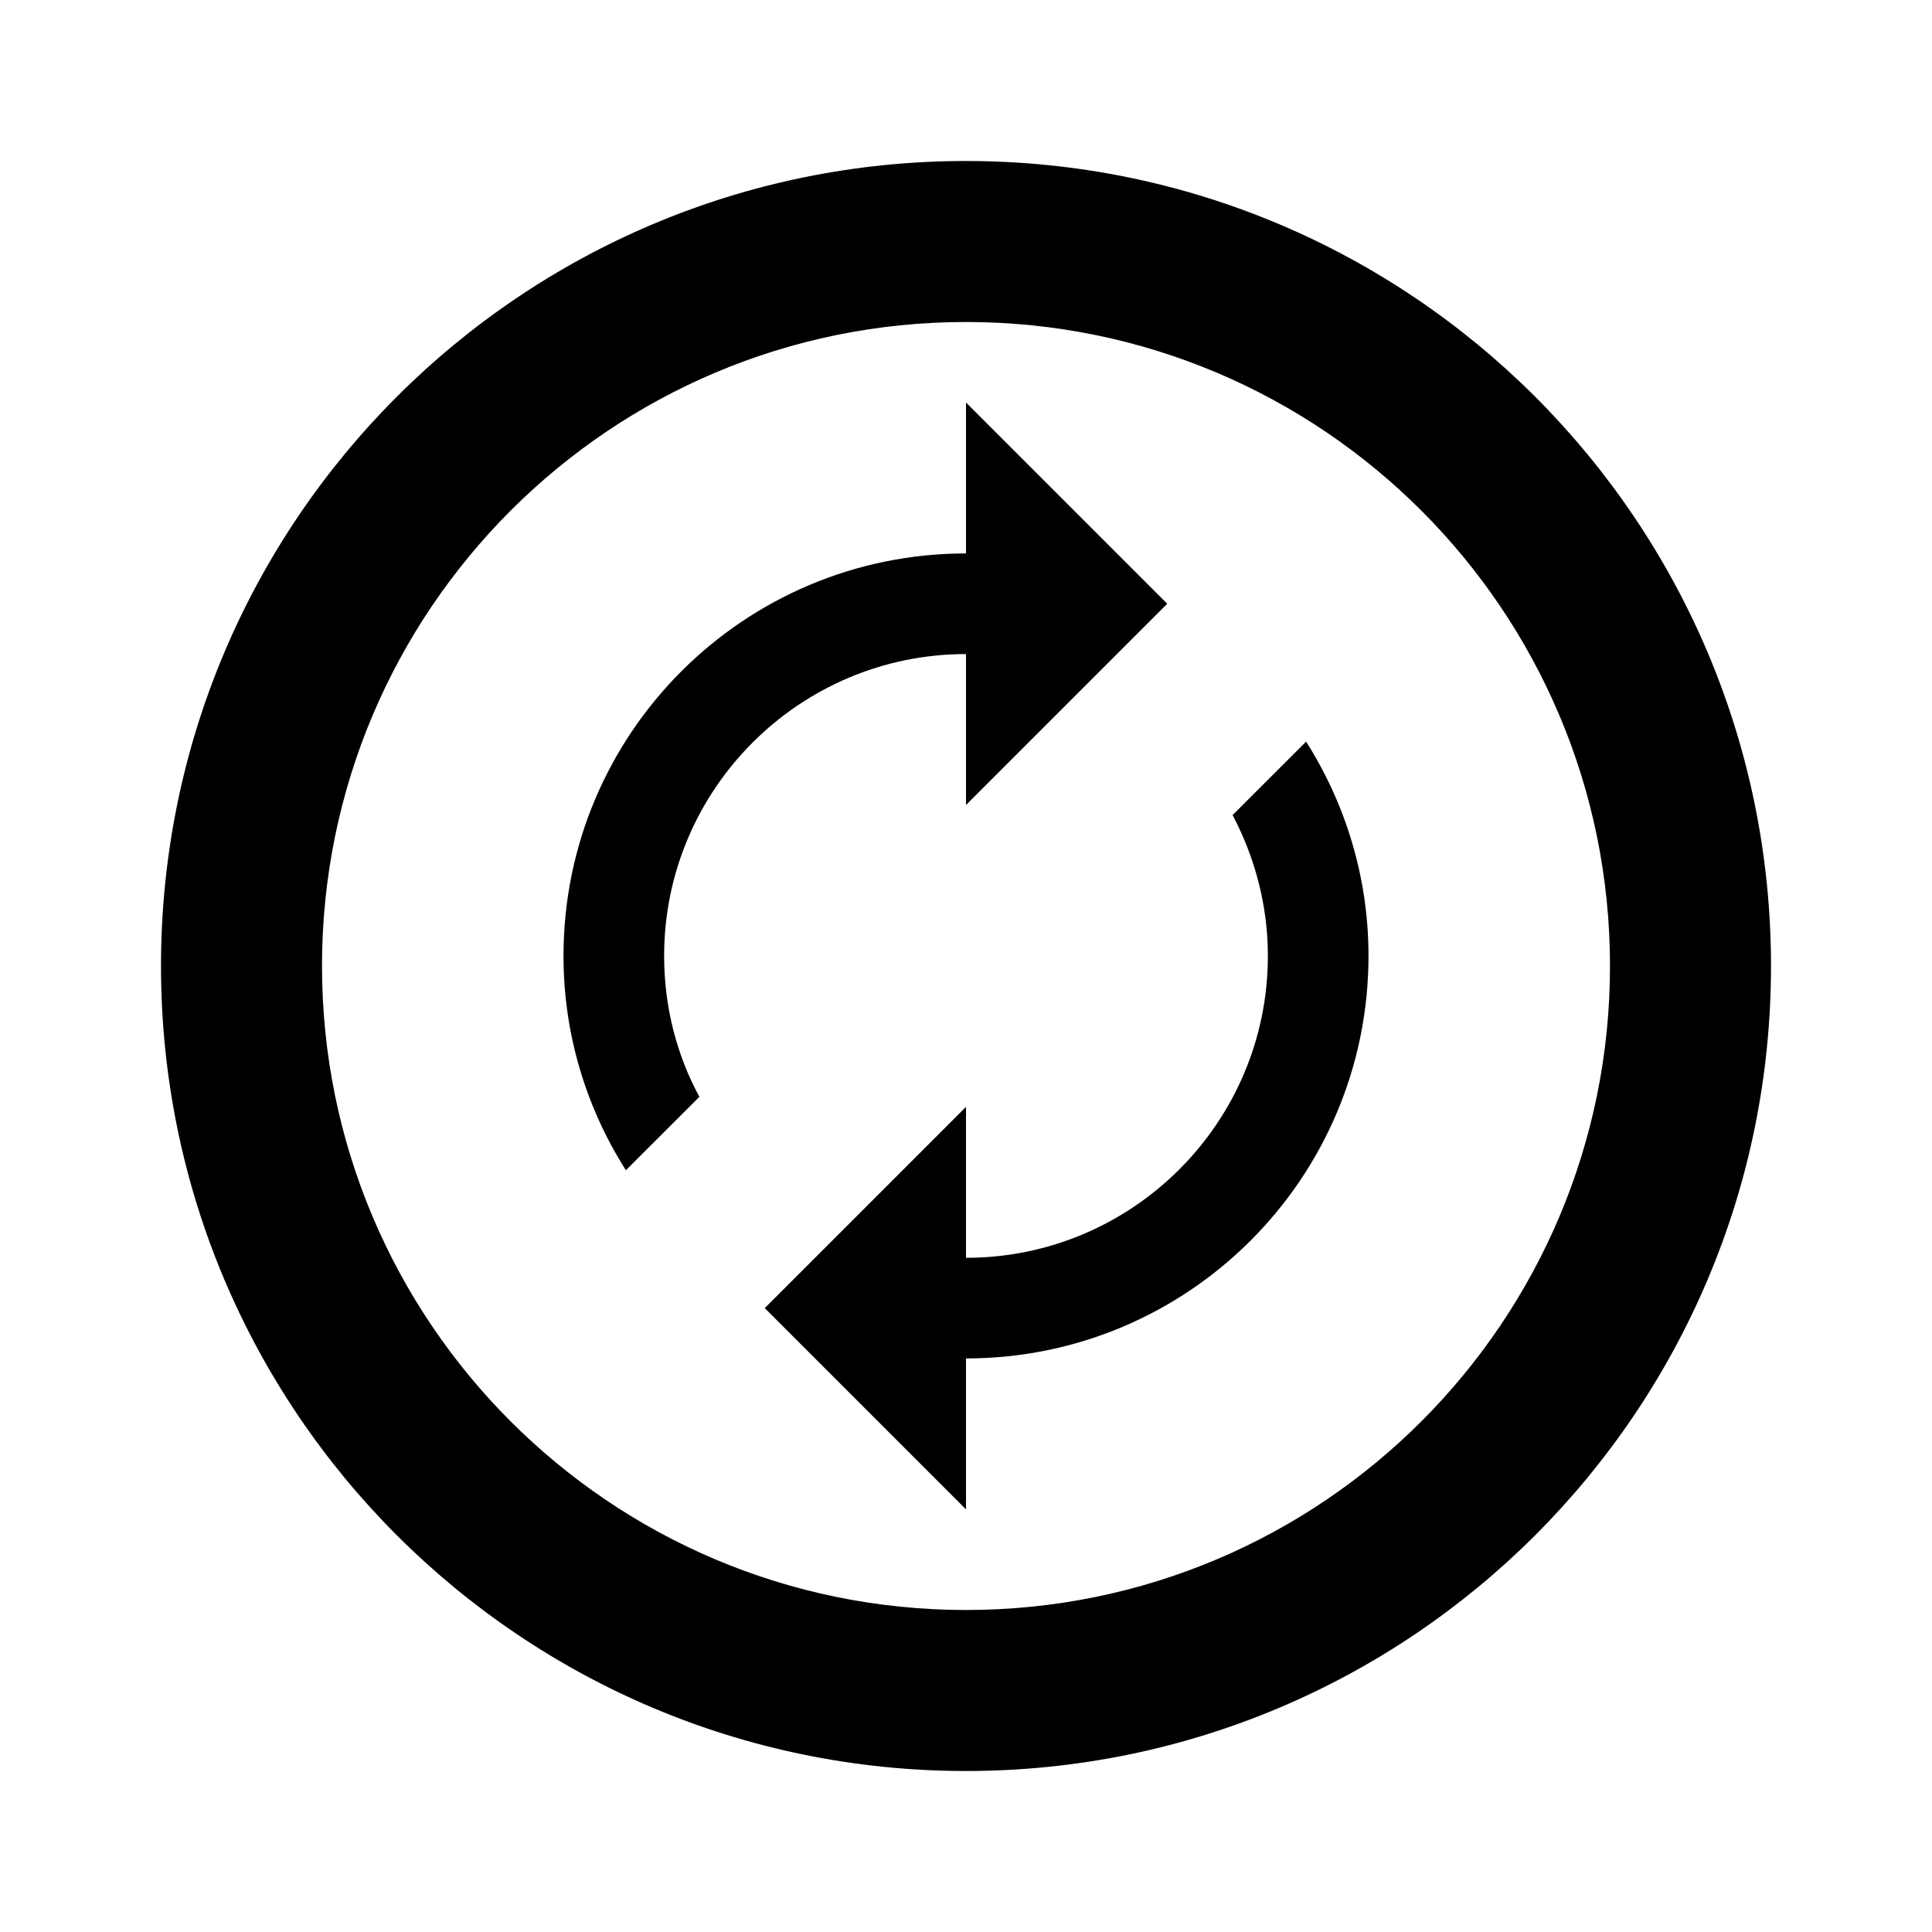
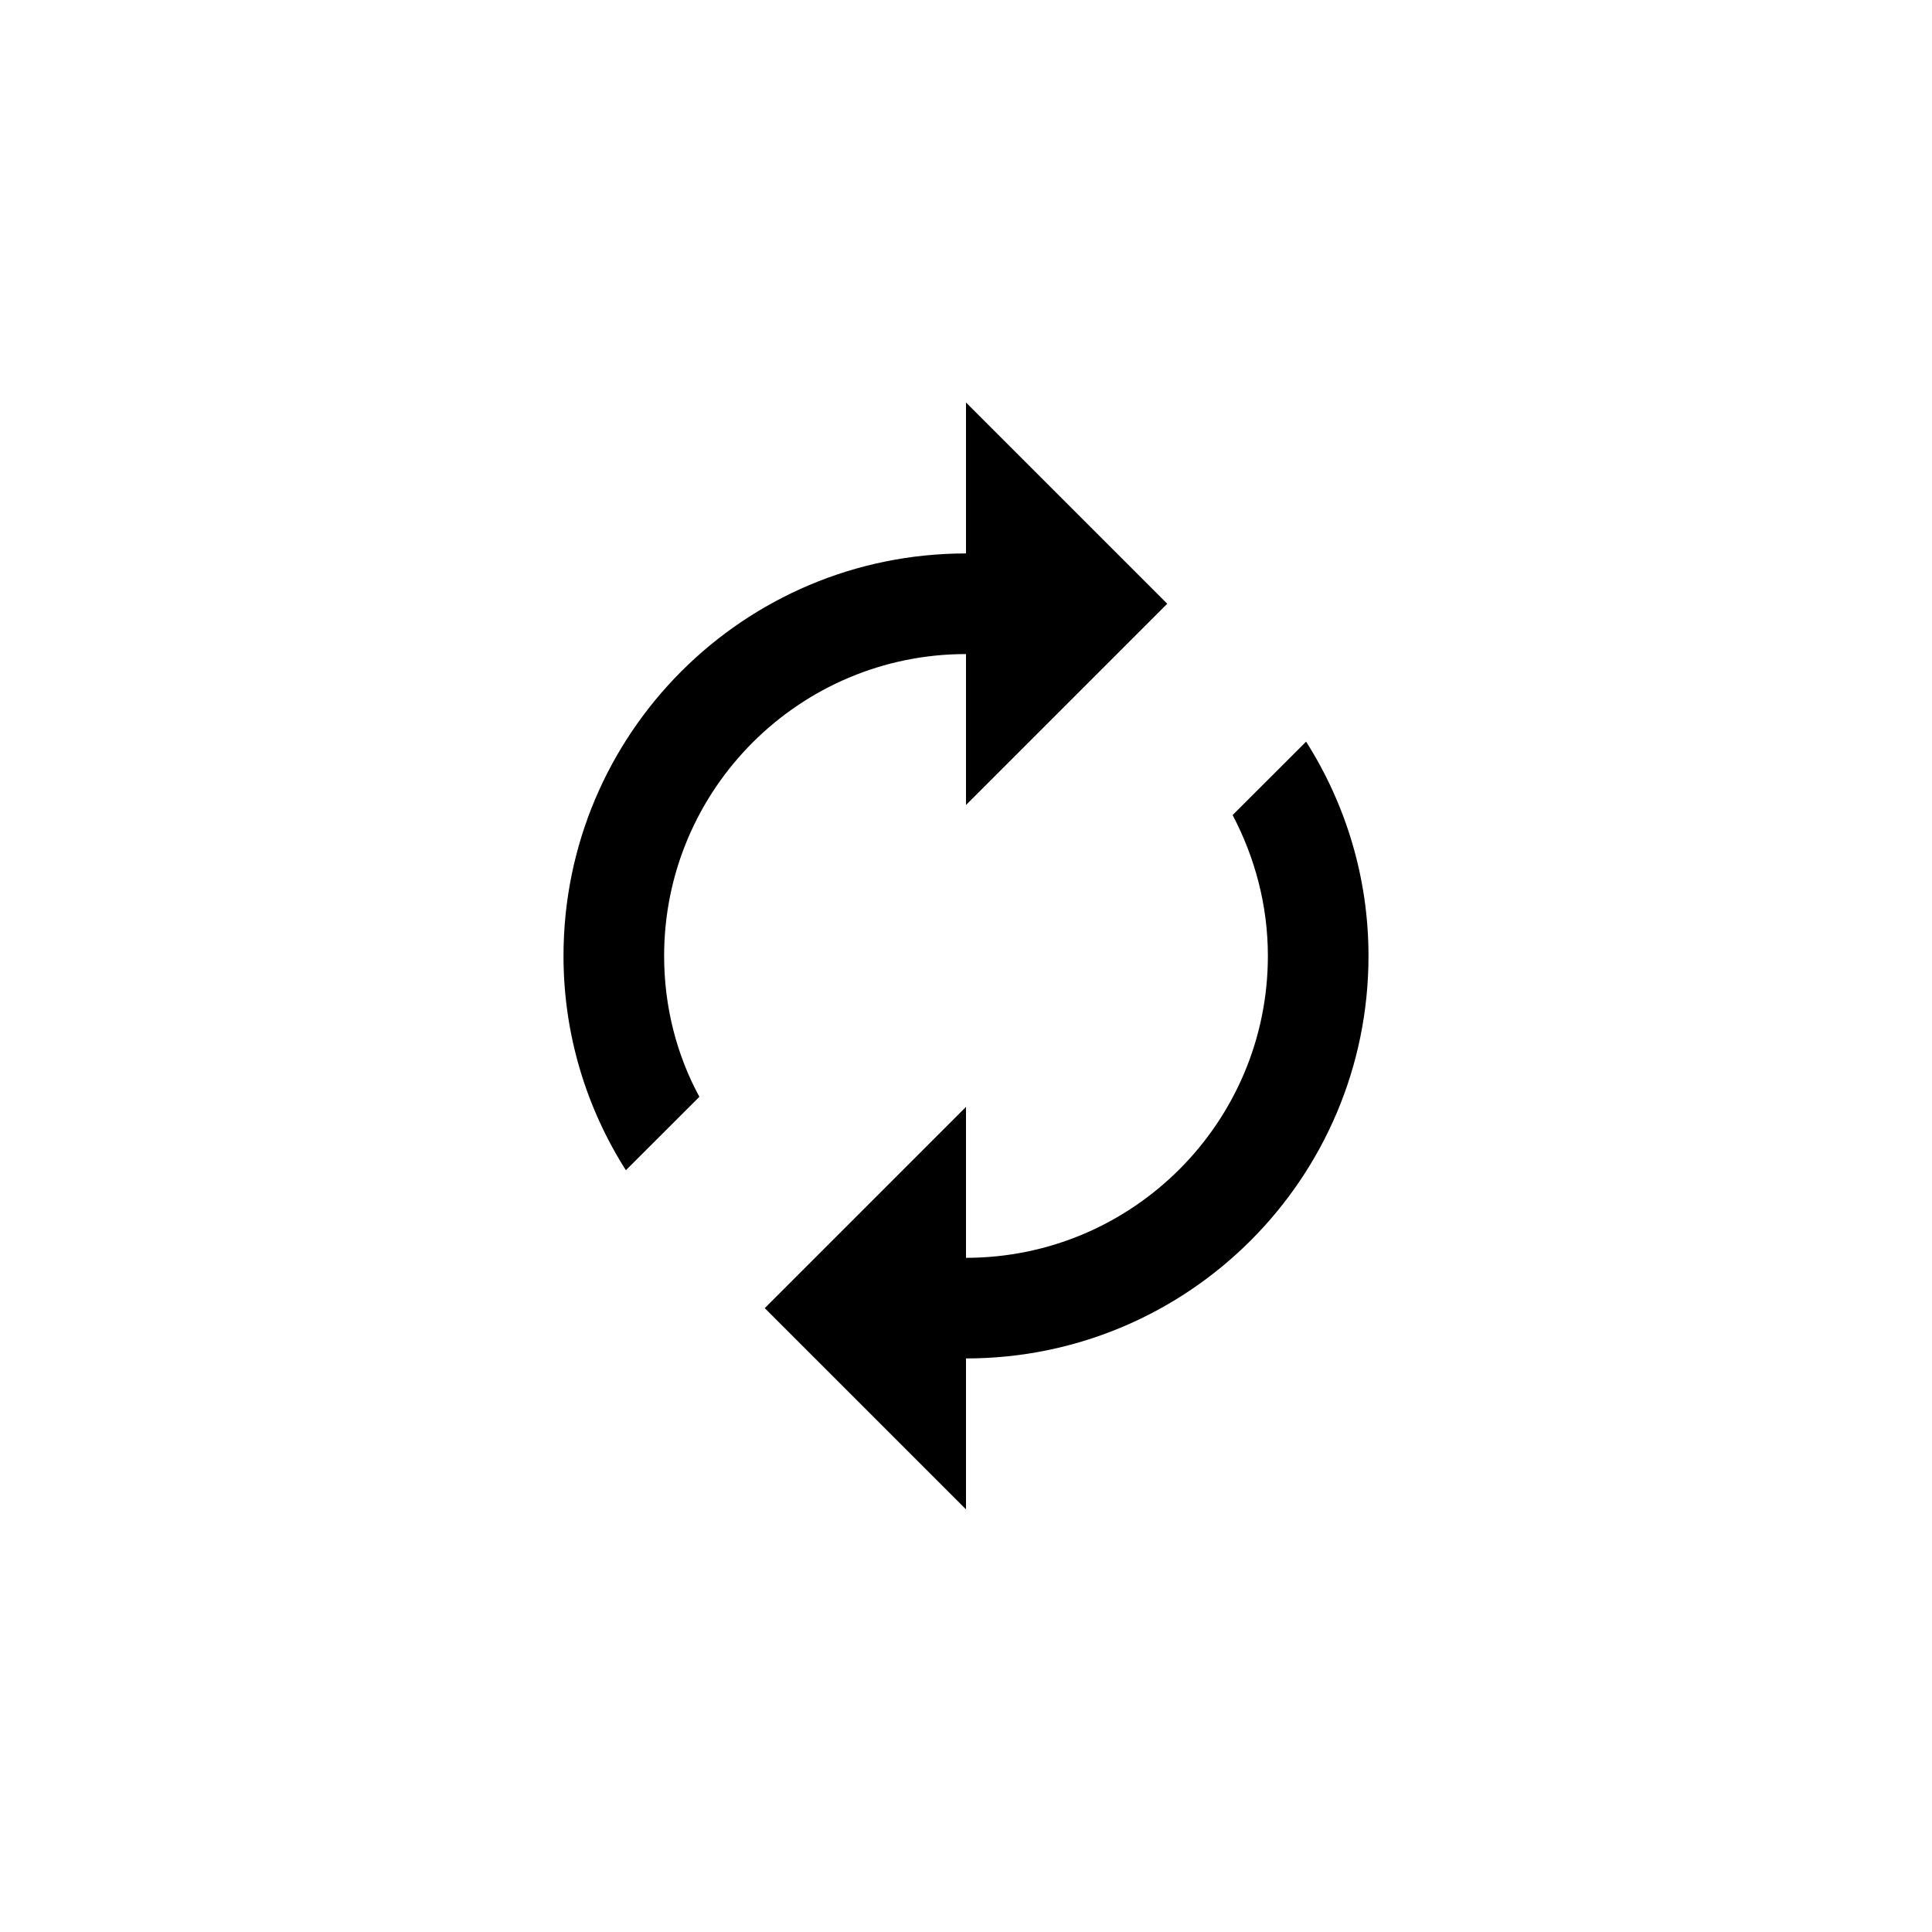
<svg xmlns="http://www.w3.org/2000/svg" width="800px" height="800px" viewBox="0 0 24 24" fill="none">
  <path fill-rule="evenodd" clip-rule="evenodd" d="M12 10V8.125C9.931 8.125 8.25 9.806 8.25 11.875C8.25 12.506 8.406 13.106 8.688 13.625L7.775 14.537C7.287 13.769 7 12.856 7 11.875C7 9.113 9.238 6.875 12 6.875V5L14.5 7.5L12 10ZM15.312 10.125L16.225 9.213C16.712 9.981 17 10.894 17 11.875C17 14.637 14.762 16.875 12 16.875V18.75L9.5 16.25L12 13.75V15.625C14.069 15.625 15.75 13.944 15.75 11.875C15.75 11.244 15.588 10.65 15.312 10.125Z" fill="#000000" />
-   <path fill-rule="evenodd" clip-rule="evenodd" d="M12 22C17.523 22 22 17.523 22 12C22 6.477 17.523 2 12 2C6.477 2 2 6.477 2 12C2 17.523 6.477 22 12 22ZM12 20C16.418 20 20 16.418 20 12C20 7.582 16.418 4 12 4C7.582 4 4 7.582 4 12C4 16.418 7.582 20 12 20Z" fill="#000000" />
</svg>